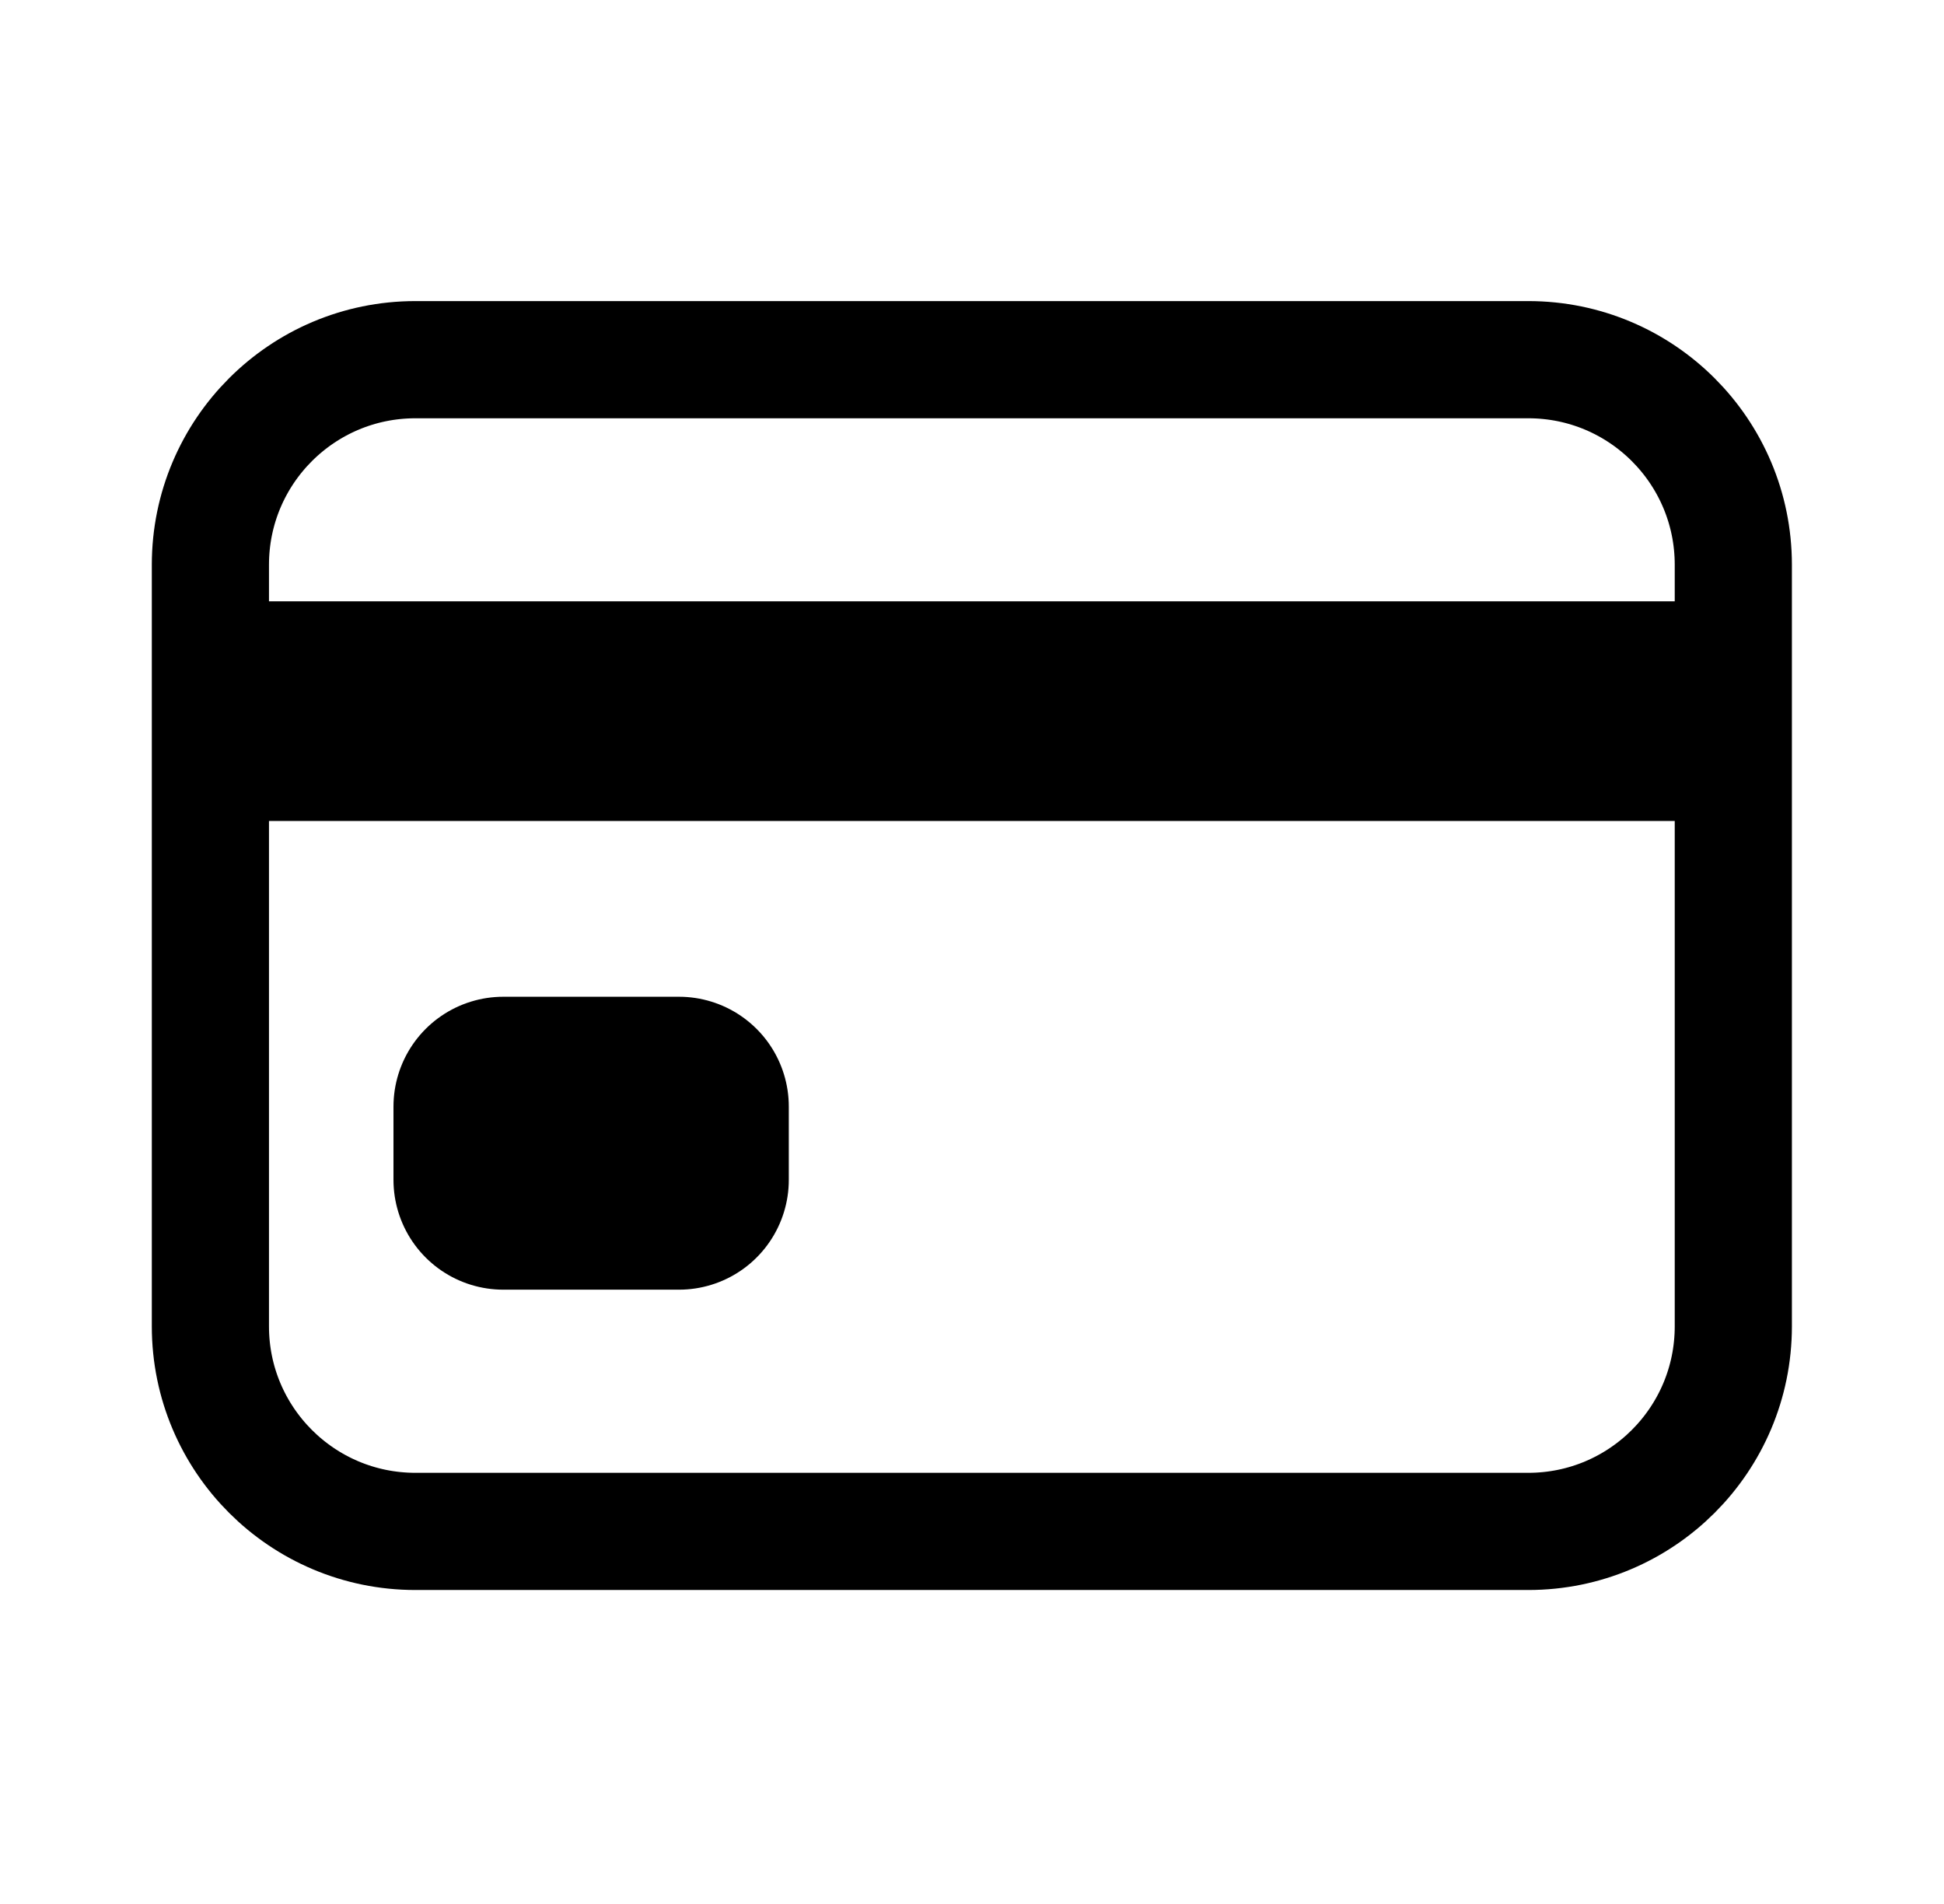
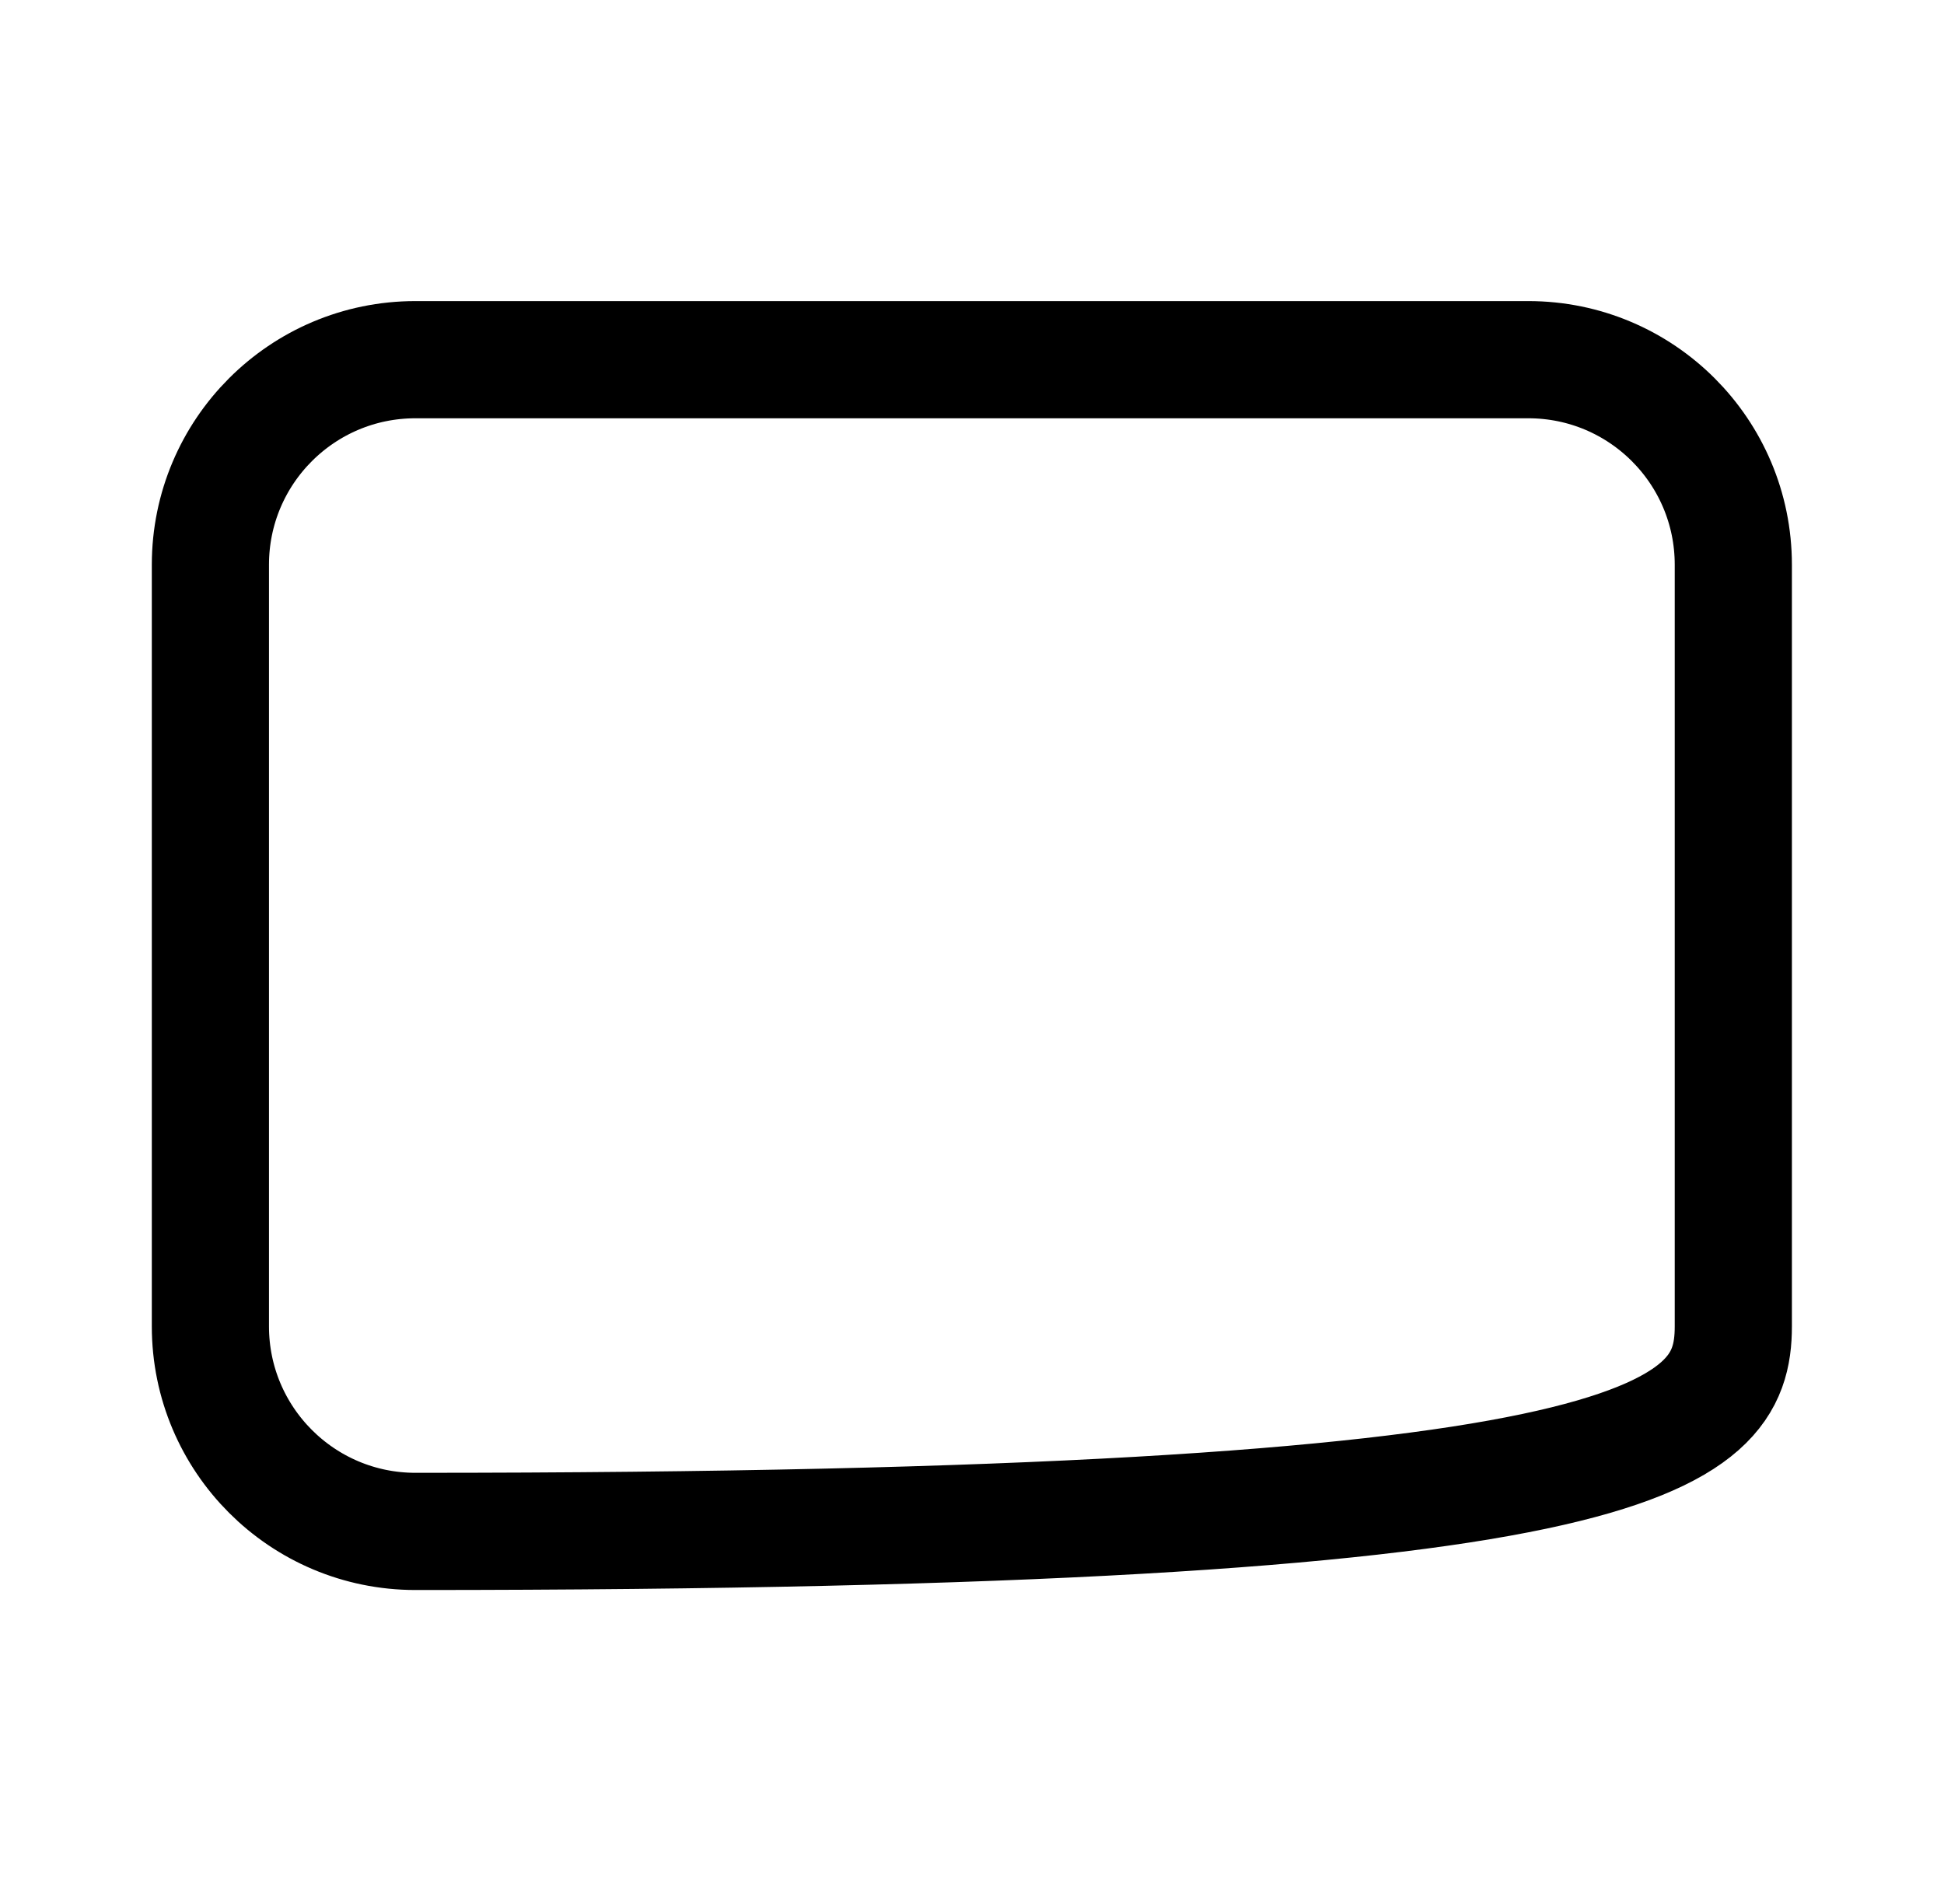
<svg xmlns="http://www.w3.org/2000/svg" width="48" height="47" viewBox="0 0 48 47" fill="none">
-   <path d="M37.736 8.879H10.257C7.462 8.879 5.195 11.145 5.195 13.941V32.742C5.195 35.538 7.462 37.804 10.257 37.804H37.736C40.532 37.804 42.798 35.538 42.798 32.742V13.941C42.798 11.145 40.532 8.879 37.736 8.879Z" stroke="black" stroke-width="2.893" stroke-linecap="round" stroke-linejoin="round" />
-   <path d="M5.195 17.555H42.798M12.427 27.317H16.765V29.125H12.427V27.317Z" stroke="black" stroke-width="5.423" stroke-linejoin="round" />
+   <path d="M37.736 8.879H10.257C7.462 8.879 5.195 11.145 5.195 13.941V32.742C5.195 35.538 7.462 37.804 10.257 37.804C40.532 37.804 42.798 35.538 42.798 32.742V13.941C42.798 11.145 40.532 8.879 37.736 8.879Z" stroke="black" stroke-width="2.893" stroke-linecap="round" stroke-linejoin="round" />
</svg>